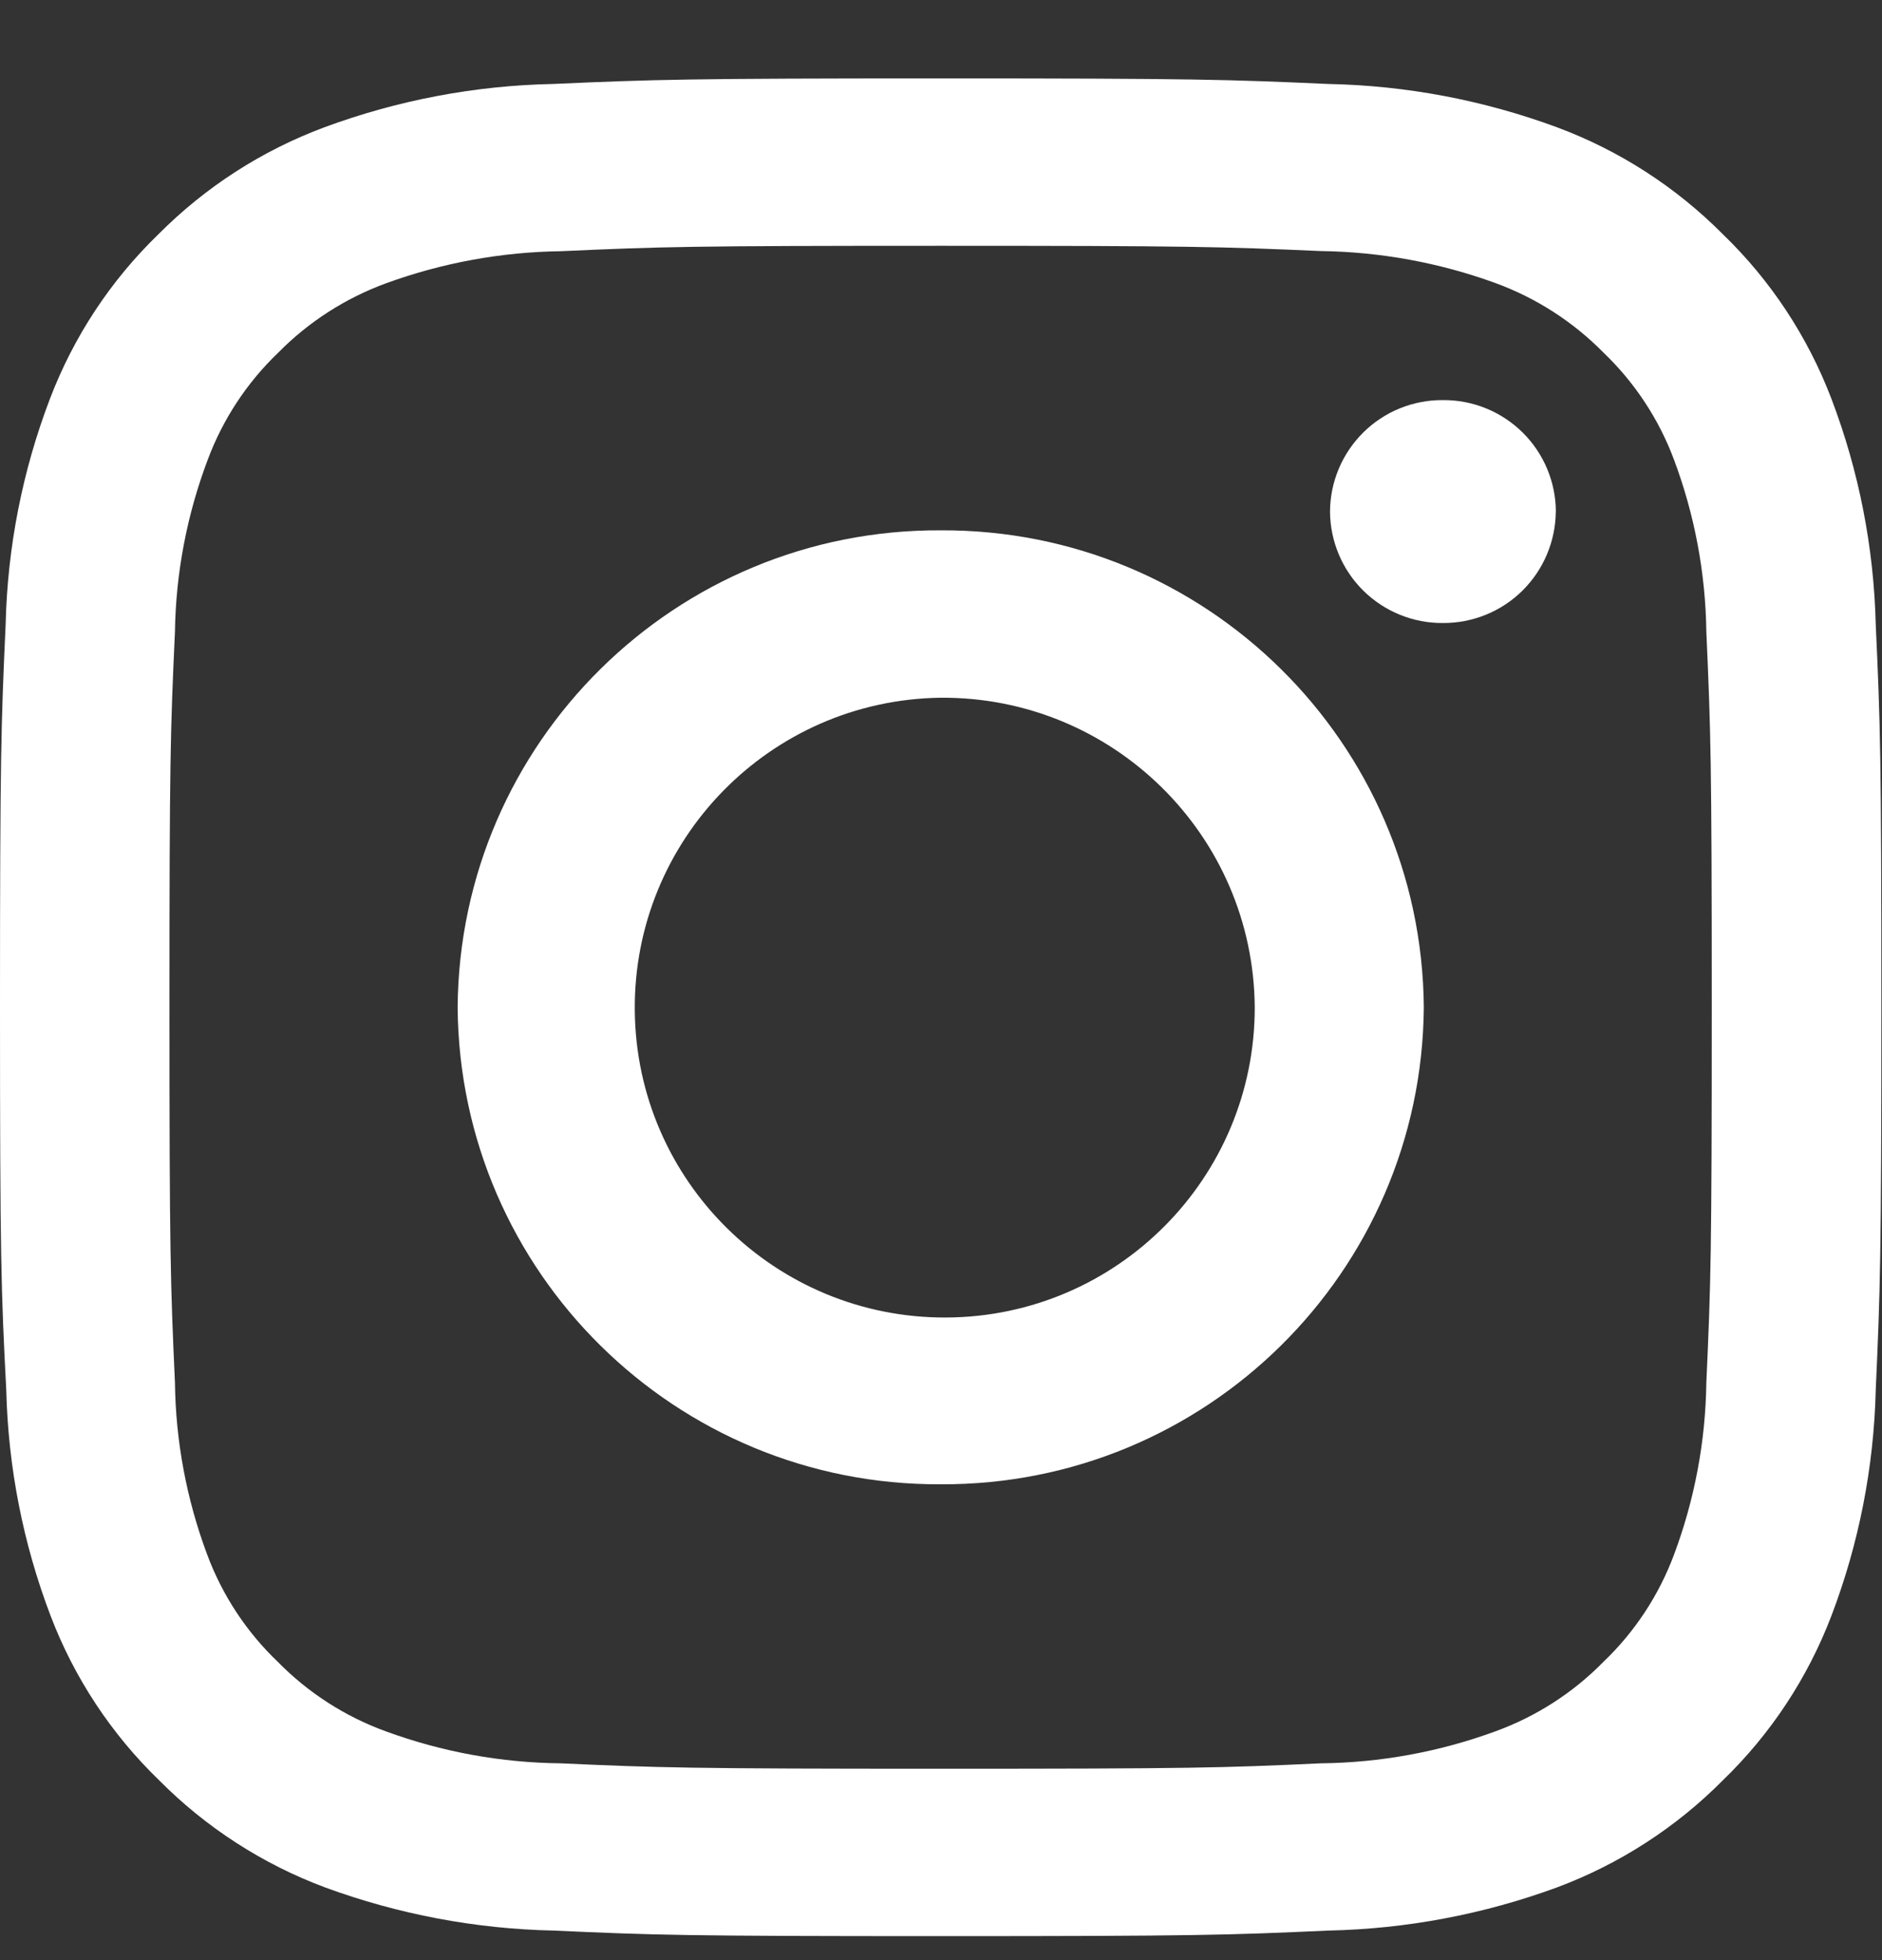
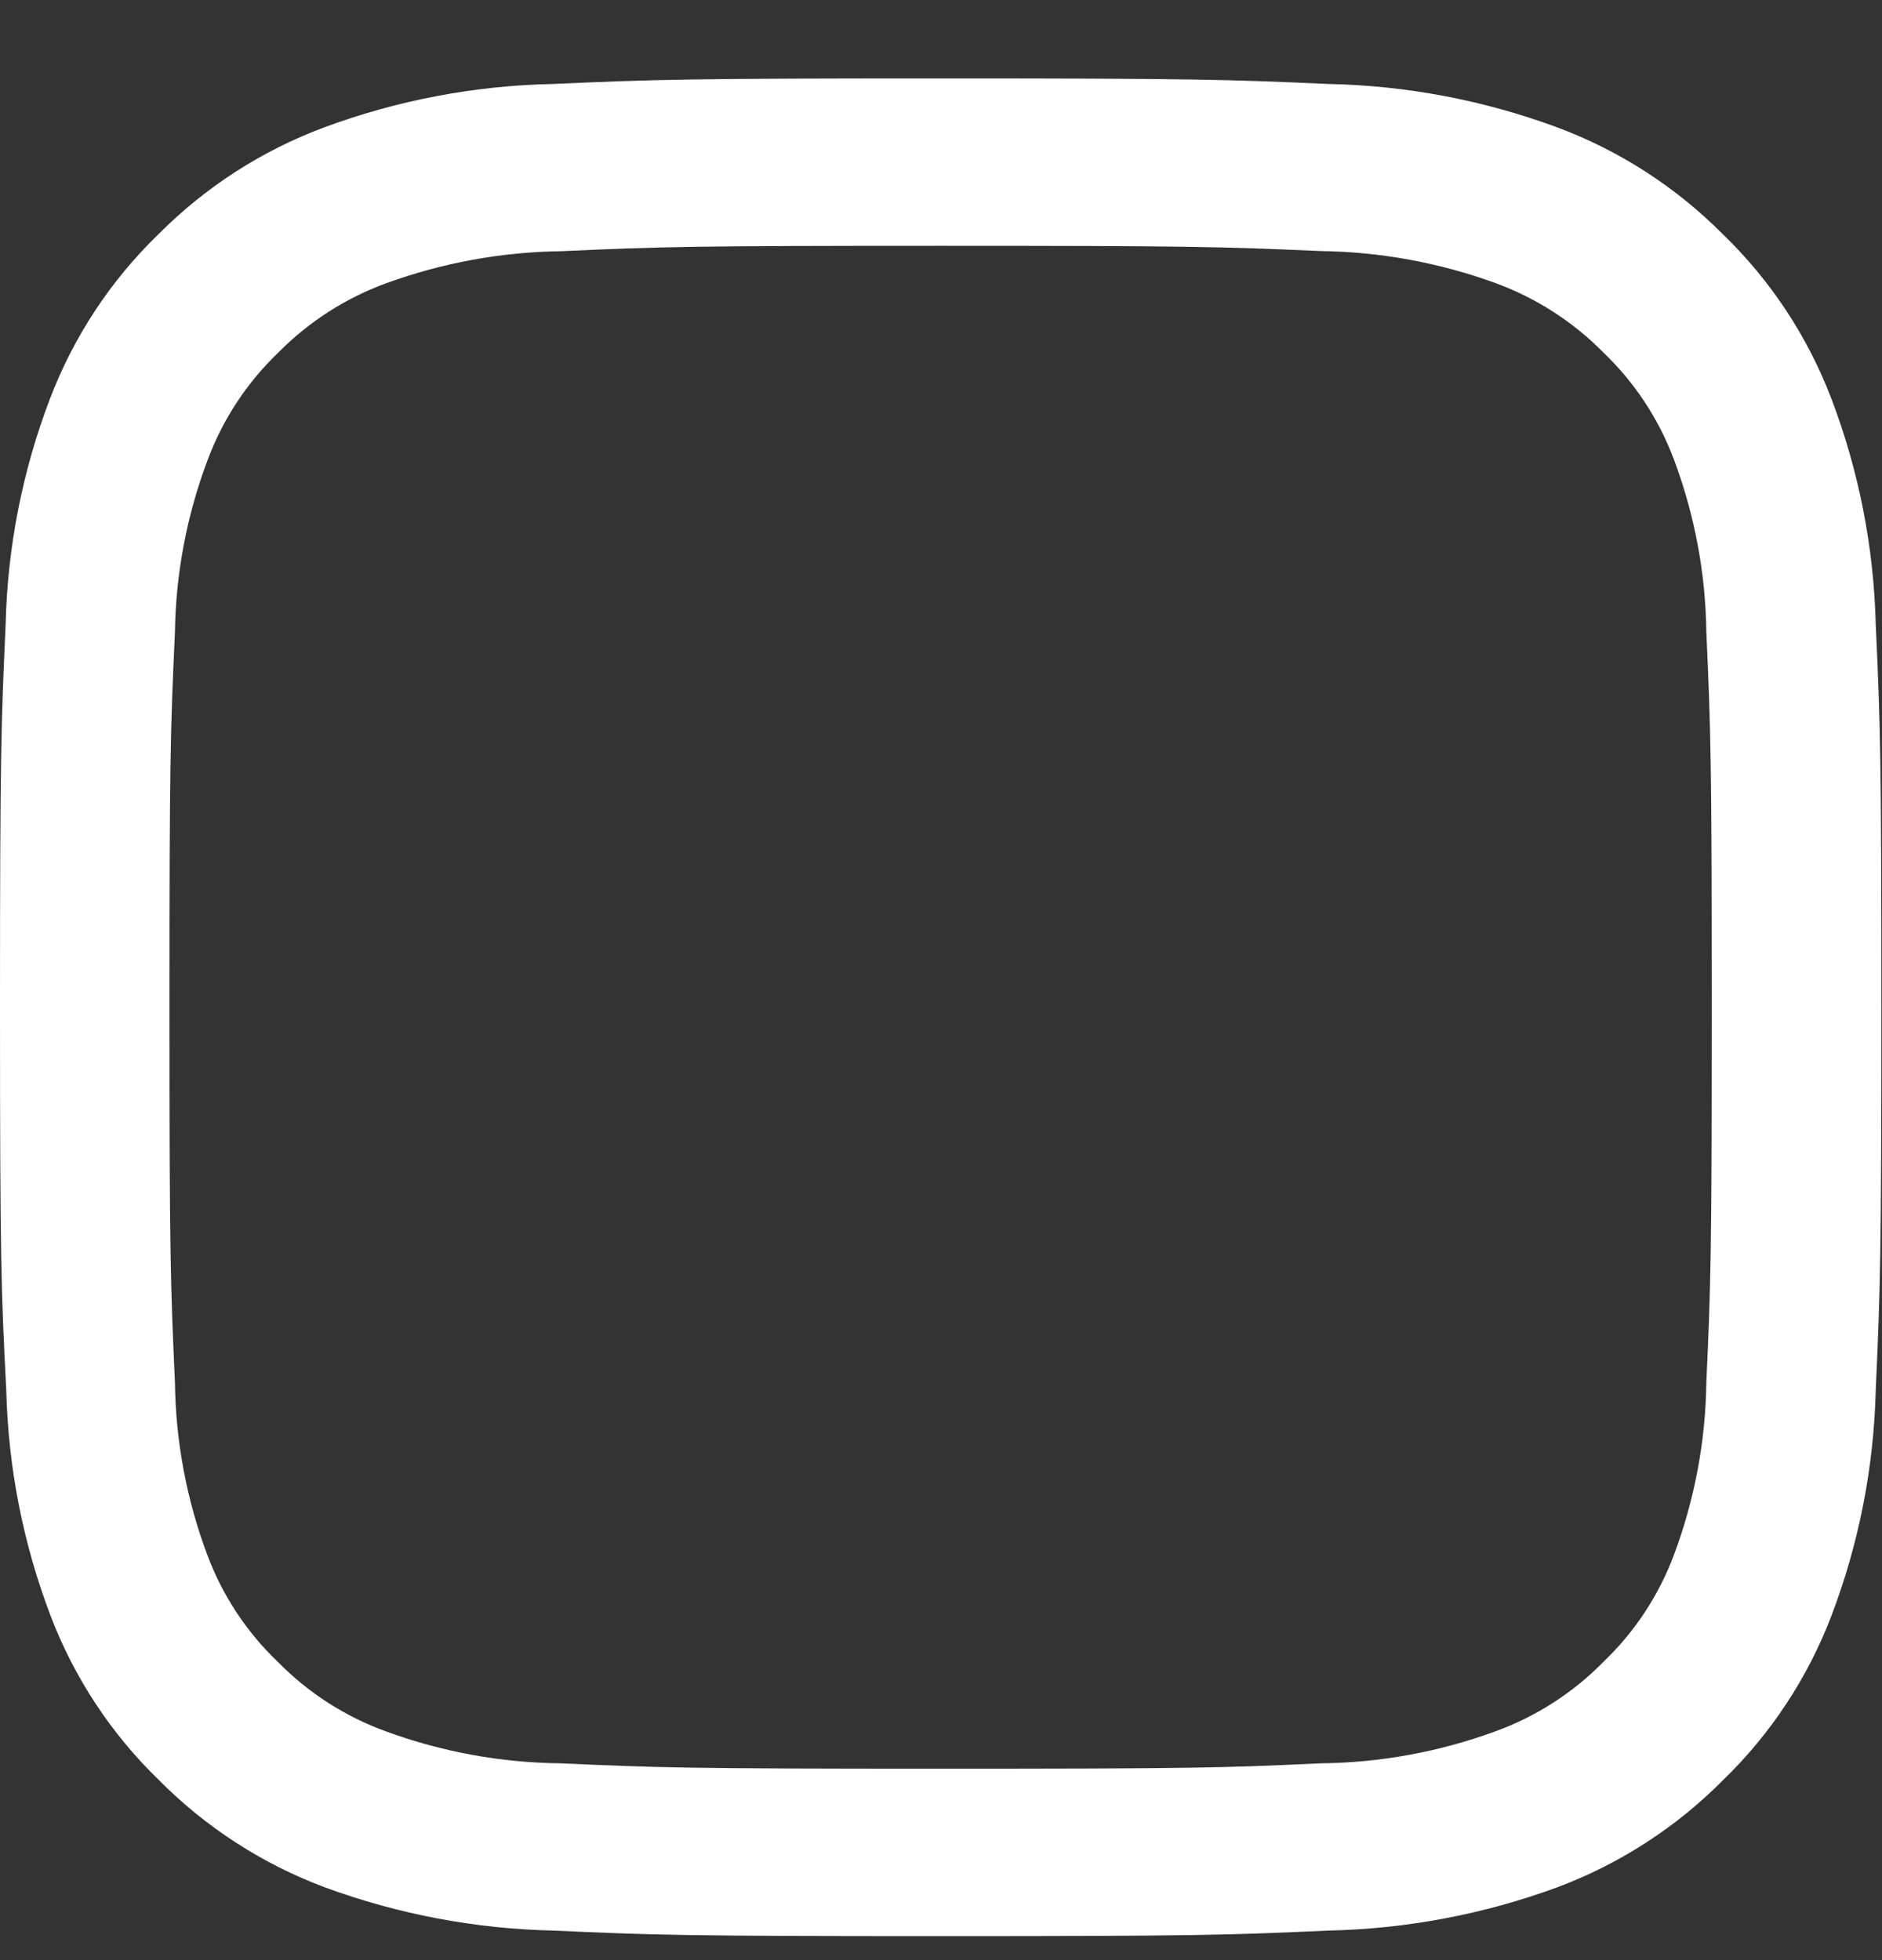
<svg xmlns="http://www.w3.org/2000/svg" width="24px" height="25px" viewBox="0 0 24 25" version="1.1">
  <rect x="0" y="0" width="24" height="25" fill="#333333" stroke="none" />
  <title>social-instagram</title>
  <g id="Page-1" stroke="none" stroke-width="1" fill="none" fill-rule="evenodd">
    <g id="social-instagram" transform="translate(0, 1)" fill="#FFFFFF" fill-rule="nonzero">
      <g id="Group_3" transform="translate(0, -0.007)">
        <path d="M12,23.701 C8.726,23.701 8.341,23.688 7.059,23.63 C6.064,23.609 5.08,23.423 4.146,23.08 C3.35,22.783 2.627,22.316 2.029,21.713 C1.419,21.123 0.947,20.407 0.645,19.615 C0.295,18.696 0.104,17.723 0.08,16.739 C0.014,15.472 0,15.051 0,11.855 C0,8.658 0.014,8.236 0.072,6.97 C0.095,5.986 0.286,5.013 0.637,4.093 C0.939,3.301 1.411,2.584 2.02,1.995 C2.619,1.392 3.342,0.926 4.138,0.63 C5.071,0.285 6.056,0.098 7.05,0.078 C8.338,0.021 8.766,0.007 12,0.007 C15.234,0.007 15.658,0.021 16.941,0.078 C17.936,0.098 18.92,0.285 19.854,0.63 C20.65,0.926 21.372,1.392 21.971,1.995 C22.581,2.584 23.053,3.301 23.355,4.093 C23.705,5.013 23.896,5.986 23.92,6.97 C23.979,8.24 23.992,8.657 23.992,11.855 C23.992,15.052 23.977,15.473 23.92,16.739 C23.896,17.723 23.705,18.696 23.355,19.615 C23.053,20.407 22.581,21.123 21.971,21.713 C21.373,22.316 20.65,22.783 19.854,23.08 C18.92,23.423 17.936,23.609 16.941,23.63 C15.656,23.688 15.271,23.701 12,23.701 Z M12,2.142 C8.816,2.142 8.434,2.153 7.153,2.211 C6.393,2.221 5.64,2.359 4.926,2.619 C4.406,2.809 3.936,3.111 3.548,3.505 C3.15,3.886 2.843,4.352 2.65,4.868 C2.384,5.571 2.242,6.314 2.231,7.066 C2.173,8.327 2.161,8.704 2.161,11.853 C2.161,15.003 2.174,15.383 2.231,16.64 C2.24,17.392 2.38,18.136 2.644,18.84 C2.837,19.356 3.144,19.822 3.542,20.202 C3.929,20.597 4.4,20.9 4.92,21.089 C5.634,21.351 6.387,21.489 7.148,21.497 C8.401,21.553 8.778,21.566 11.994,21.566 C15.21,21.566 15.59,21.555 16.842,21.497 C17.603,21.489 18.356,21.351 19.07,21.089 C19.59,20.9 20.061,20.597 20.448,20.202 C20.846,19.822 21.153,19.356 21.346,18.84 C21.61,18.136 21.75,17.392 21.76,16.64 C21.817,15.381 21.829,15.004 21.829,11.853 C21.829,8.702 21.816,8.324 21.76,7.066 C21.75,6.314 21.61,5.57 21.346,4.866 C21.153,4.351 20.846,3.885 20.448,3.504 C20.06,3.11 19.589,2.807 19.07,2.617 C18.356,2.357 17.603,2.219 16.842,2.209 C15.562,2.153 15.181,2.142 12,2.142 Z" id="Fill_1" />
      </g>
-       <path d="M11.996,17.931 C8.617,17.948 5.861,15.227 5.836,11.848 C5.861,8.468 8.617,5.747 11.996,5.764 C15.375,5.747 18.131,8.468 18.157,11.848 C18.131,15.227 15.375,17.948 11.996,17.931 Z M11.996,7.899 C9.819,7.928 8.075,9.711 8.095,11.888 C8.115,14.064 9.891,15.815 12.068,15.804 C14.245,15.793 16.003,14.024 16.001,11.848 C15.985,9.651 14.192,7.884 11.996,7.899 Z" id="Fill_4" />
-       <path d="M19.84,5.524 C19.837,5.904 19.684,6.266 19.415,6.533 C19.145,6.8 18.78,6.948 18.401,6.946 C18.021,6.949 17.656,6.8 17.386,6.534 C17.116,6.267 16.963,5.904 16.961,5.524 C16.963,5.145 17.116,4.782 17.386,4.515 C17.656,4.248 18.021,4.1 18.401,4.103 C18.78,4.1 19.145,4.248 19.416,4.515 C19.686,4.782 19.839,5.145 19.841,5.524" id="Fill_6" />
    </g>
  </g>
</svg>